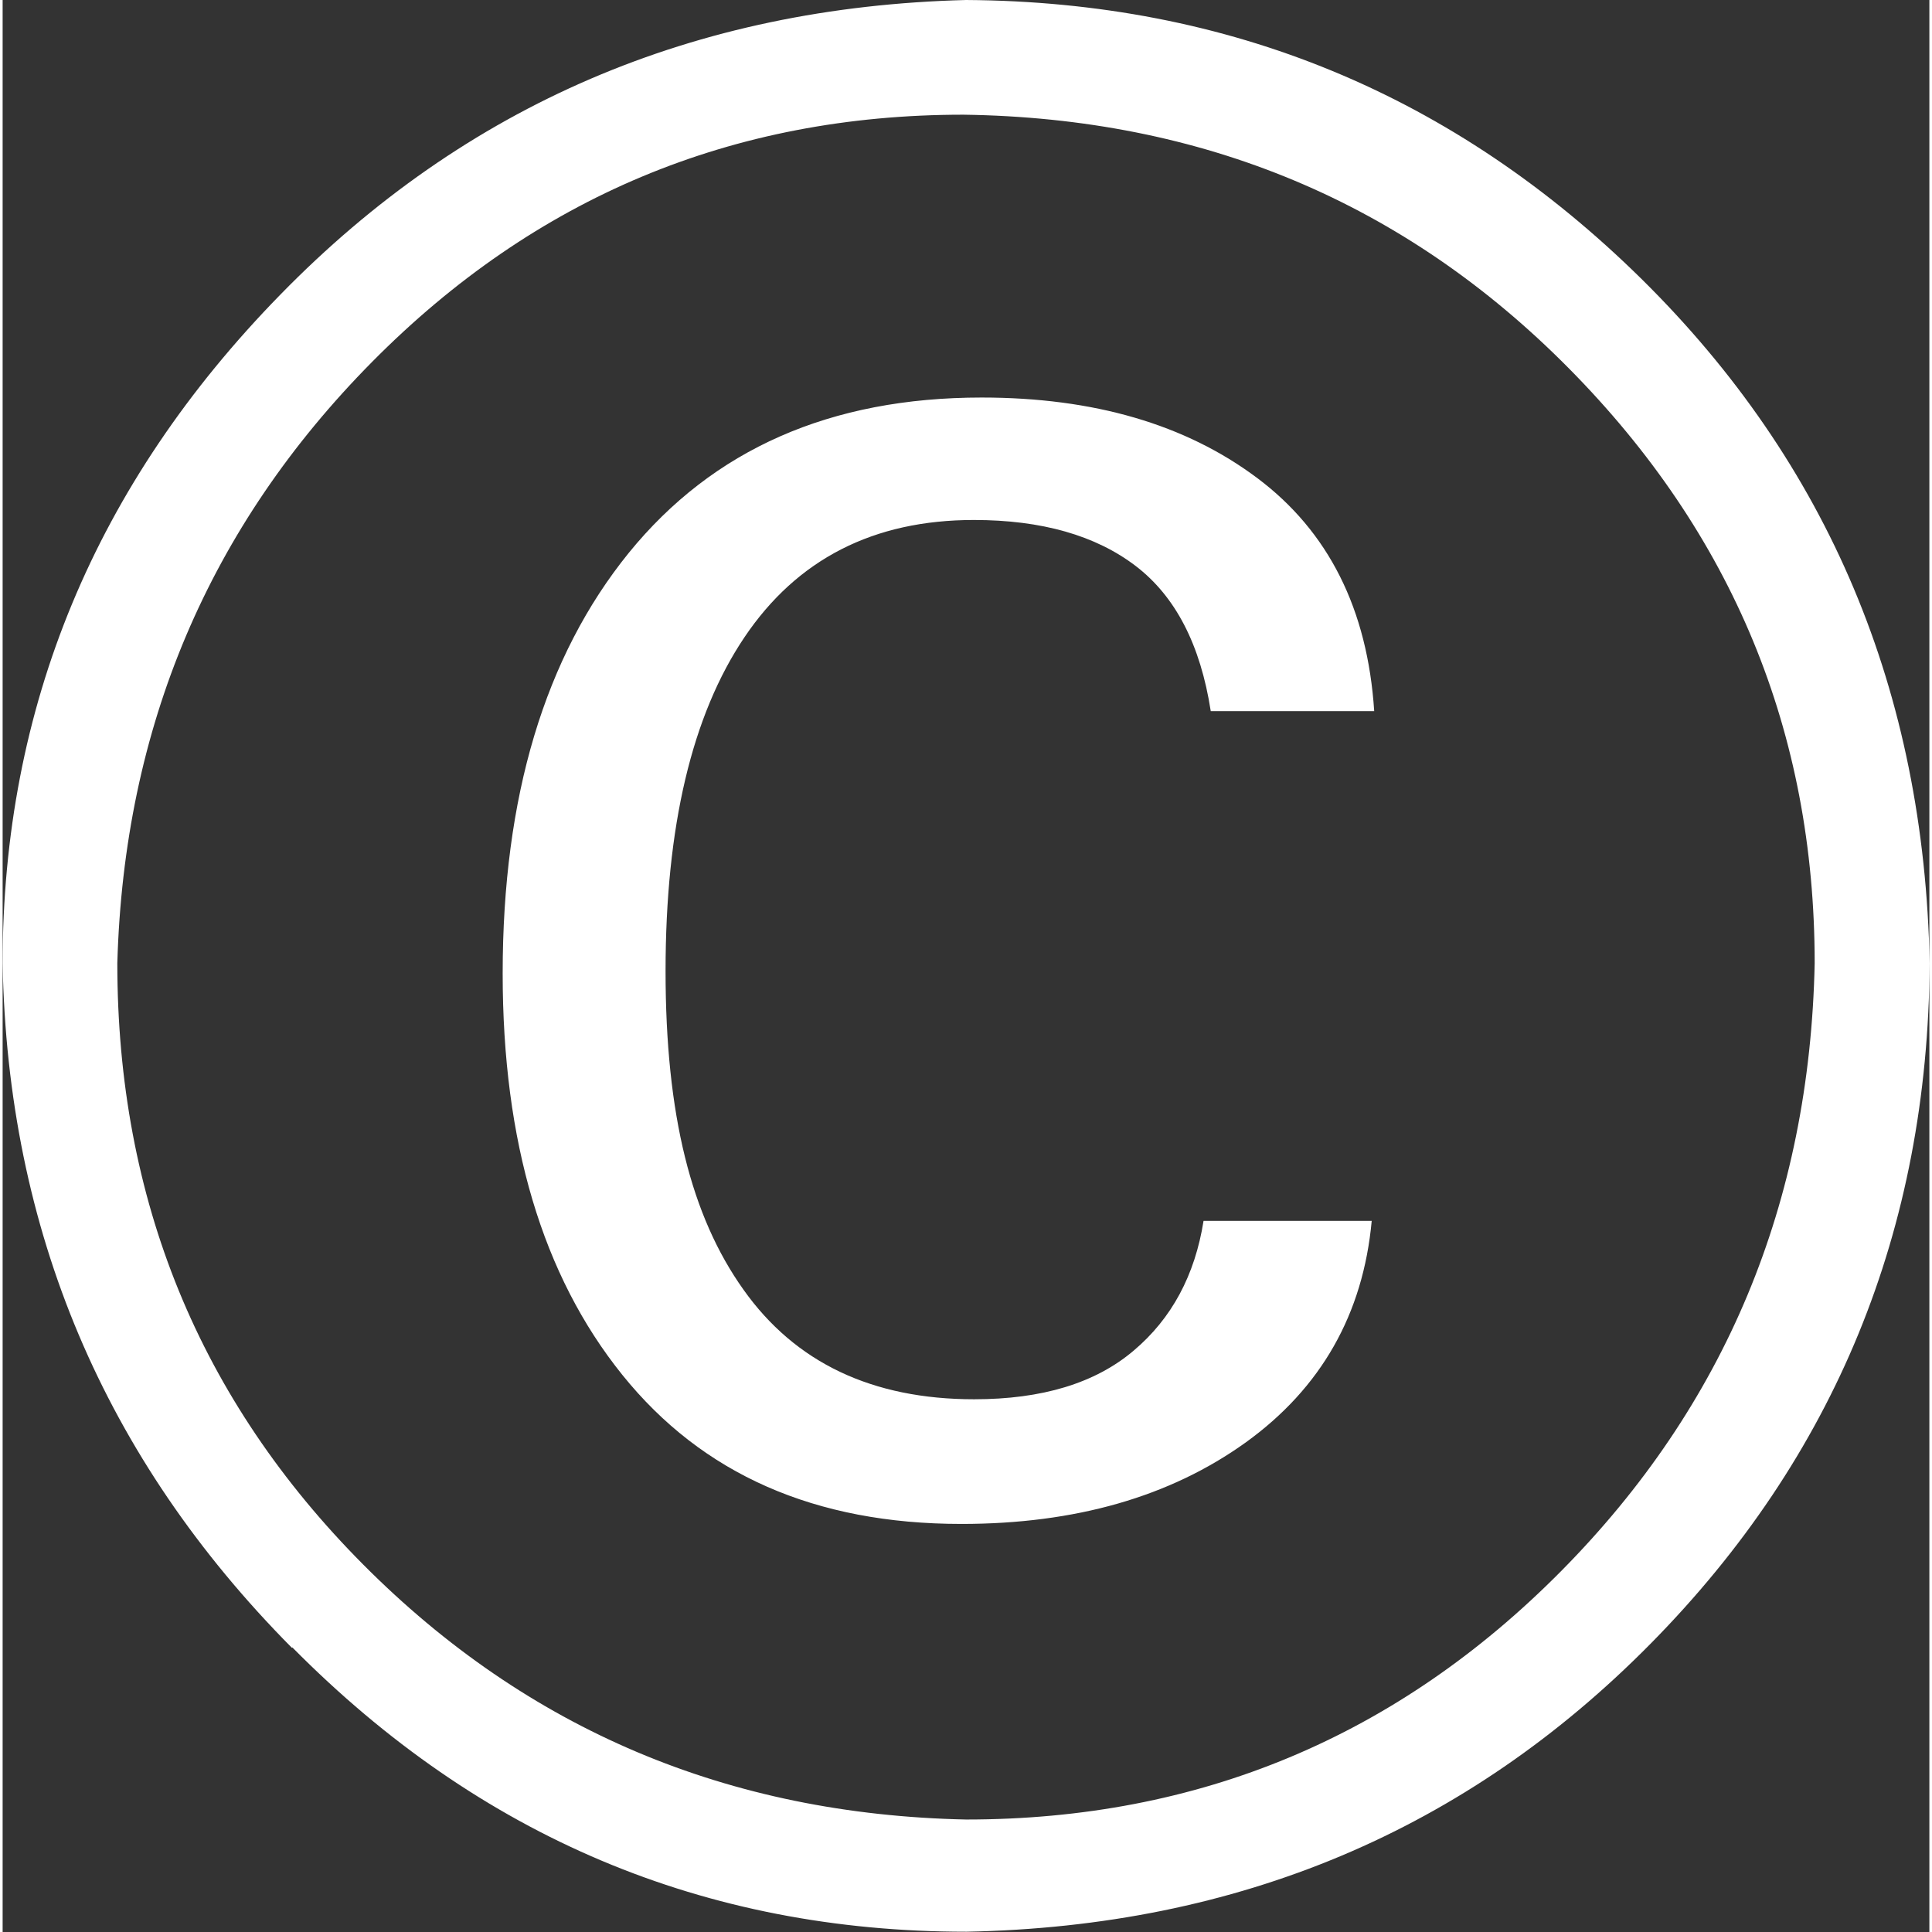
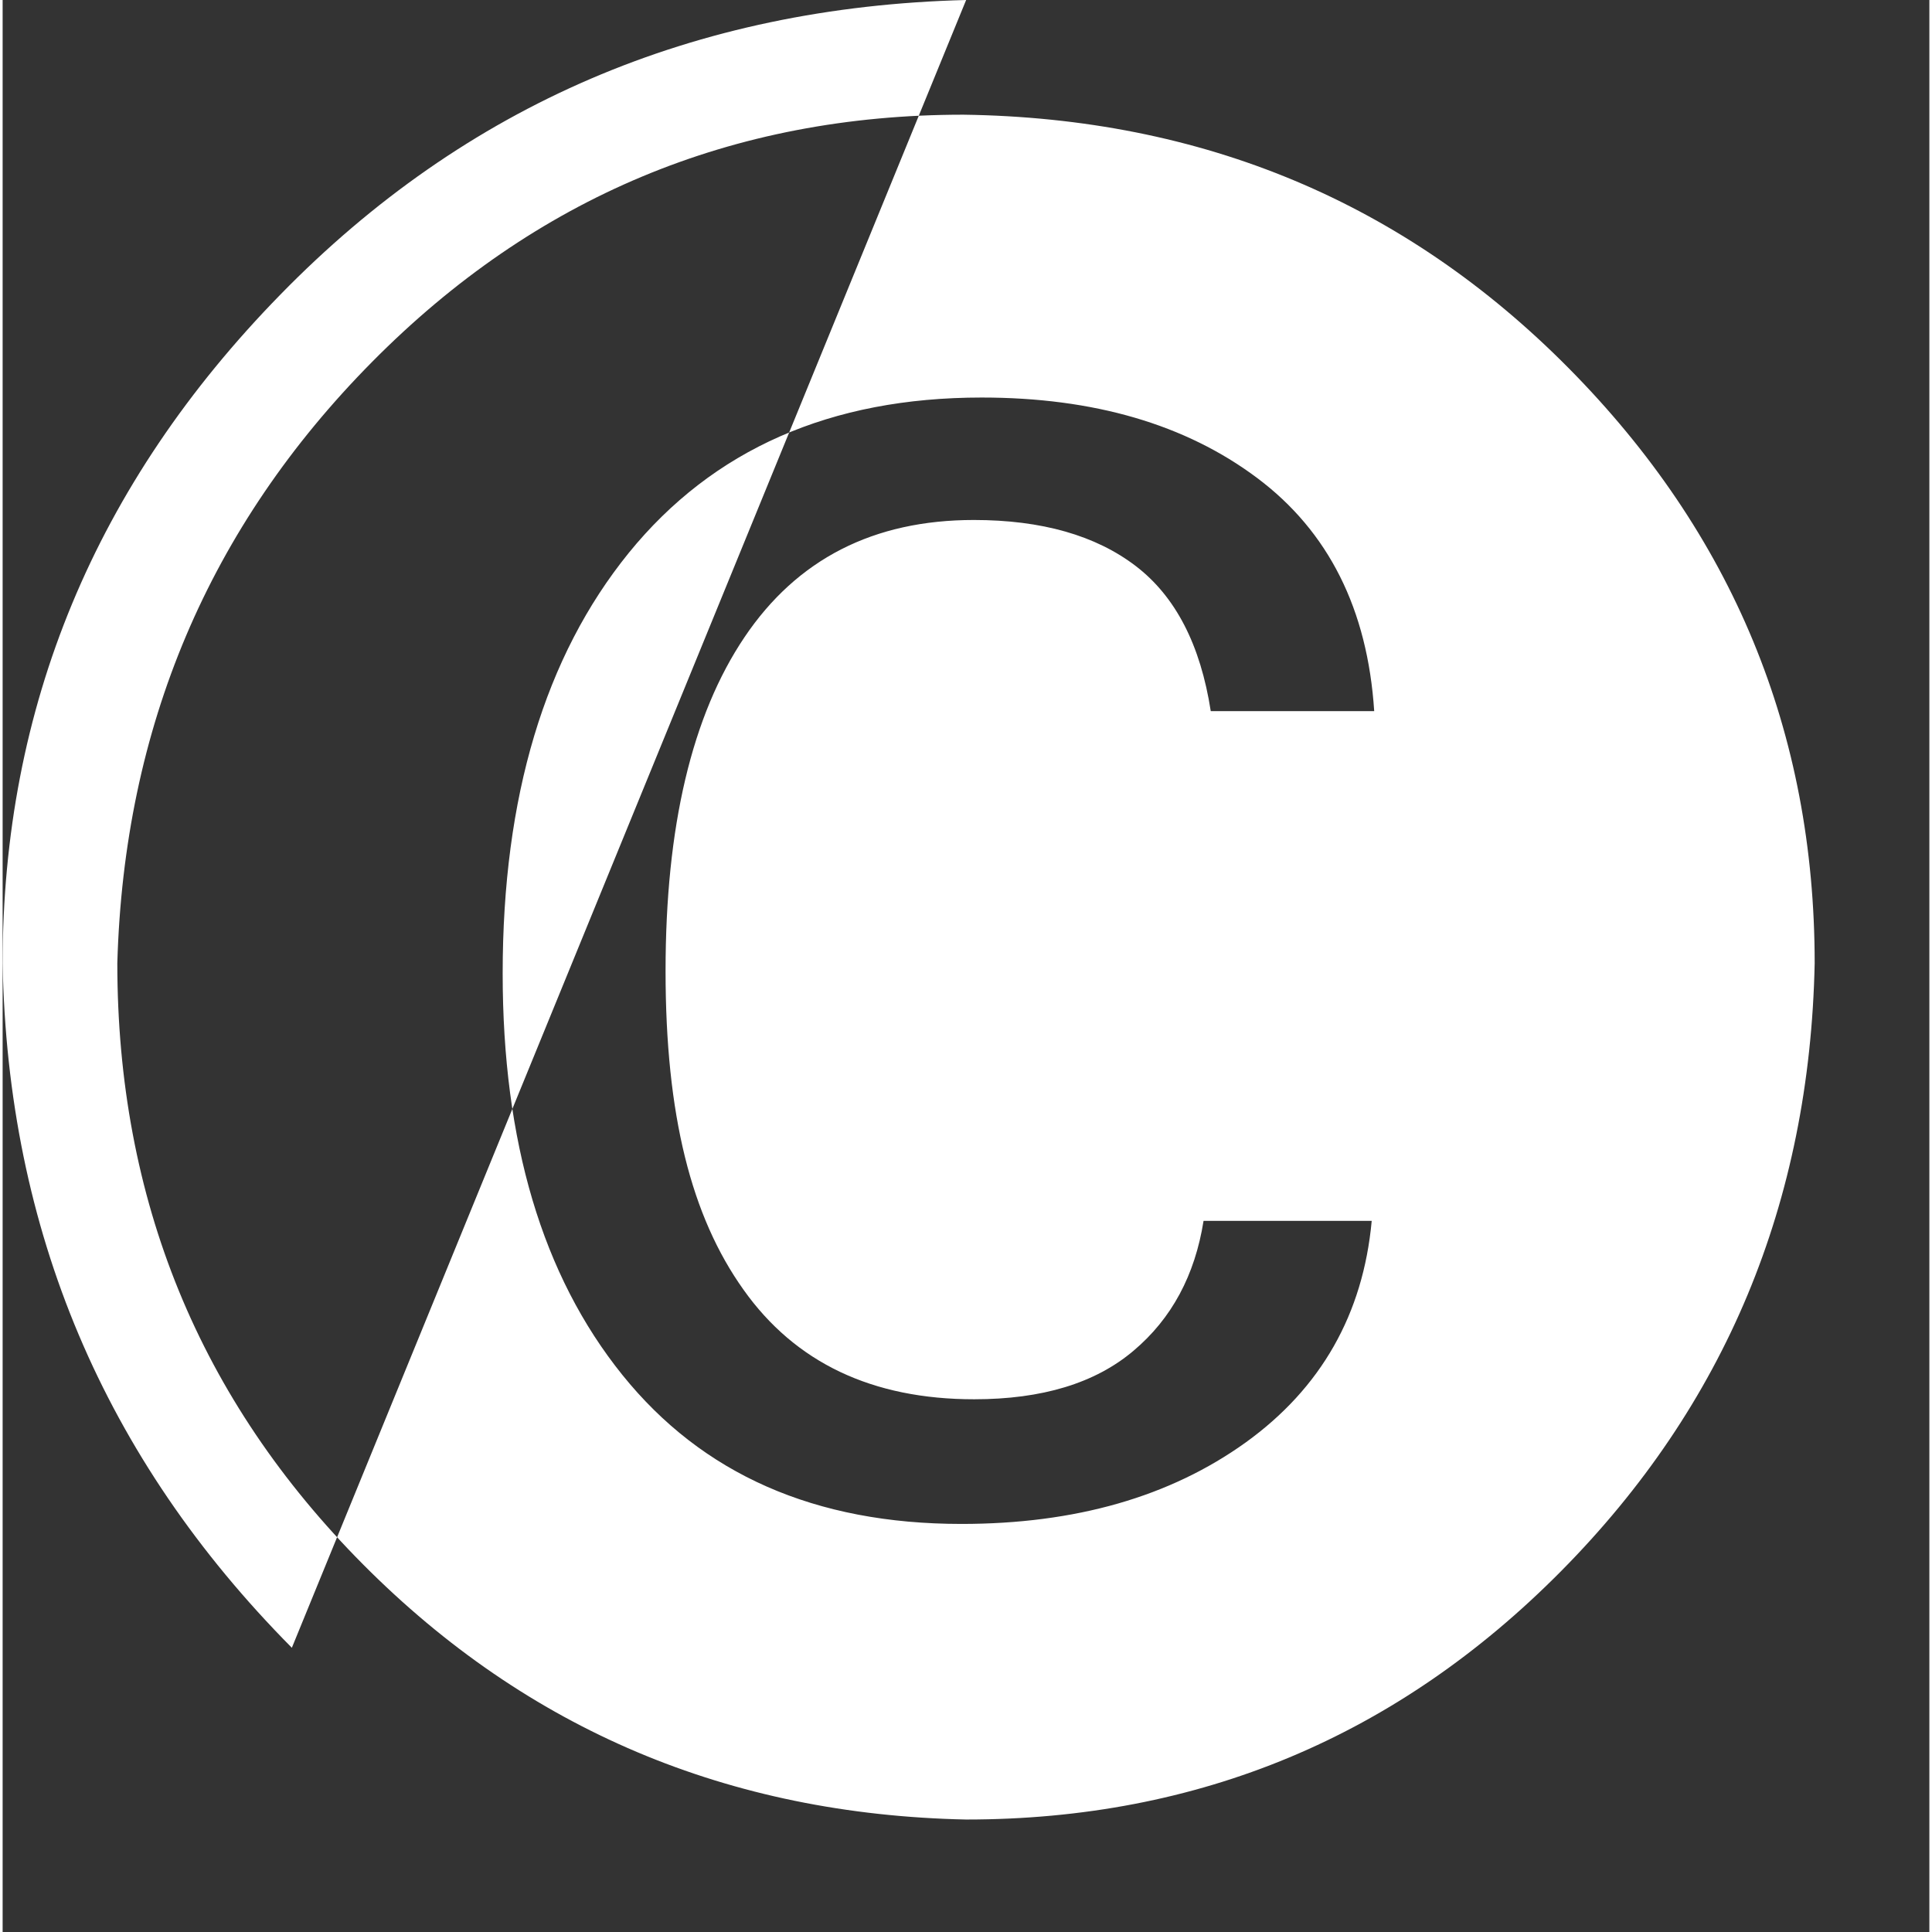
<svg xmlns="http://www.w3.org/2000/svg" id="Layer_16707aafbdfd3f" viewBox="0 0 69.55 69.74" aria-hidden="true" width="69px" height="69px">
  <rect x="0" y="0" width="69.55" height="69.74" fill="#333333" stroke="none" />
  <defs>
    <linearGradient class="cerosgradient" data-cerosgradient="true" id="CerosGradient_id2f0619cfc" gradientUnits="userSpaceOnUse" x1="50%" y1="100%" x2="50%" y2="0%">
      <stop offset="0%" stop-color="#d1d1d1" />
      <stop offset="100%" stop-color="#d1d1d1" />
    </linearGradient>
    <linearGradient />
    <style>
      .cls-1-6707aafbdfd3f{
        fill: #fff;
      }
    </style>
  </defs>
-   <path class="cls-1-6707aafbdfd3f" d="M10.44,59.48C3.66,52.64.18,44.41,0,34.78c0-9.26,3.34-17.31,10.03-24.15C16.71,3.79,24.96.25,34.78,0c9.51.06,17.63,3.42,24.38,10.07,6.75,6.66,10.21,14.89,10.4,24.7-.06,9.63-3.42,17.82-10.07,24.56-6.66,6.75-14.89,10.21-24.7,10.4-9.45,0-17.56-3.42-24.33-10.26ZM56.53,13.29c-5.92-5.98-13.2-9.03-21.85-9.15-8.34,0-15.46,2.98-21.34,8.92-5.89,5.95-8.96,13.19-9.2,21.71,0,8.53,2.96,15.76,8.88,21.71,5.92,5.95,13.17,9.02,21.76,9.2,8.4,0,15.56-2.99,21.48-8.97,5.92-5.98,8.97-13.29,9.15-21.94,0-8.34-2.96-15.5-8.88-21.48ZM43.61,25.67c-.37-2.39-1.27-4.14-2.71-5.24-1.44-1.1-3.39-1.66-5.84-1.66-3.62,0-6.38,1.41-8.28,4.23-1.9,2.82-2.85,6.84-2.85,12.05s.93,8.86,2.81,11.5c1.87,2.64,4.65,3.96,8.33,3.96,2.45,0,4.37-.58,5.75-1.75,1.38-1.16,2.22-2.73,2.53-4.69h6.07c-.31,3.37-1.83,6.04-4.55,8-2.73,1.96-6.15,2.94-10.26,2.94-5.28,0-9.35-1.79-12.24-5.38s-4.32-8.42-4.32-14.49c0-6.38,1.52-11.44,4.55-15.18,3.04-3.74,7.28-5.61,12.74-5.61,4.05,0,7.36.97,9.94,2.9,2.58,1.93,3.99,4.74,4.23,8.42h-5.89Z" />
+   <path class="cls-1-6707aafbdfd3f" d="M10.44,59.48C3.66,52.64.18,44.41,0,34.78c0-9.26,3.34-17.31,10.03-24.15C16.71,3.79,24.96.25,34.78,0ZM56.53,13.29c-5.92-5.98-13.2-9.03-21.85-9.15-8.34,0-15.46,2.98-21.34,8.92-5.89,5.95-8.96,13.19-9.2,21.71,0,8.53,2.96,15.76,8.88,21.71,5.92,5.95,13.17,9.02,21.76,9.2,8.4,0,15.56-2.99,21.48-8.97,5.92-5.98,8.97-13.29,9.15-21.94,0-8.34-2.96-15.5-8.88-21.48ZM43.61,25.67c-.37-2.39-1.27-4.14-2.71-5.24-1.44-1.1-3.39-1.66-5.84-1.66-3.62,0-6.38,1.41-8.28,4.23-1.9,2.82-2.85,6.84-2.85,12.05s.93,8.86,2.81,11.5c1.87,2.64,4.65,3.96,8.33,3.96,2.45,0,4.37-.58,5.75-1.75,1.38-1.16,2.22-2.73,2.53-4.69h6.07c-.31,3.37-1.83,6.04-4.55,8-2.73,1.96-6.15,2.94-10.26,2.94-5.28,0-9.35-1.79-12.24-5.38s-4.32-8.42-4.32-14.49c0-6.38,1.52-11.44,4.55-15.18,3.04-3.74,7.28-5.61,12.74-5.61,4.05,0,7.36.97,9.94,2.9,2.58,1.93,3.99,4.74,4.23,8.42h-5.89Z" />
</svg>